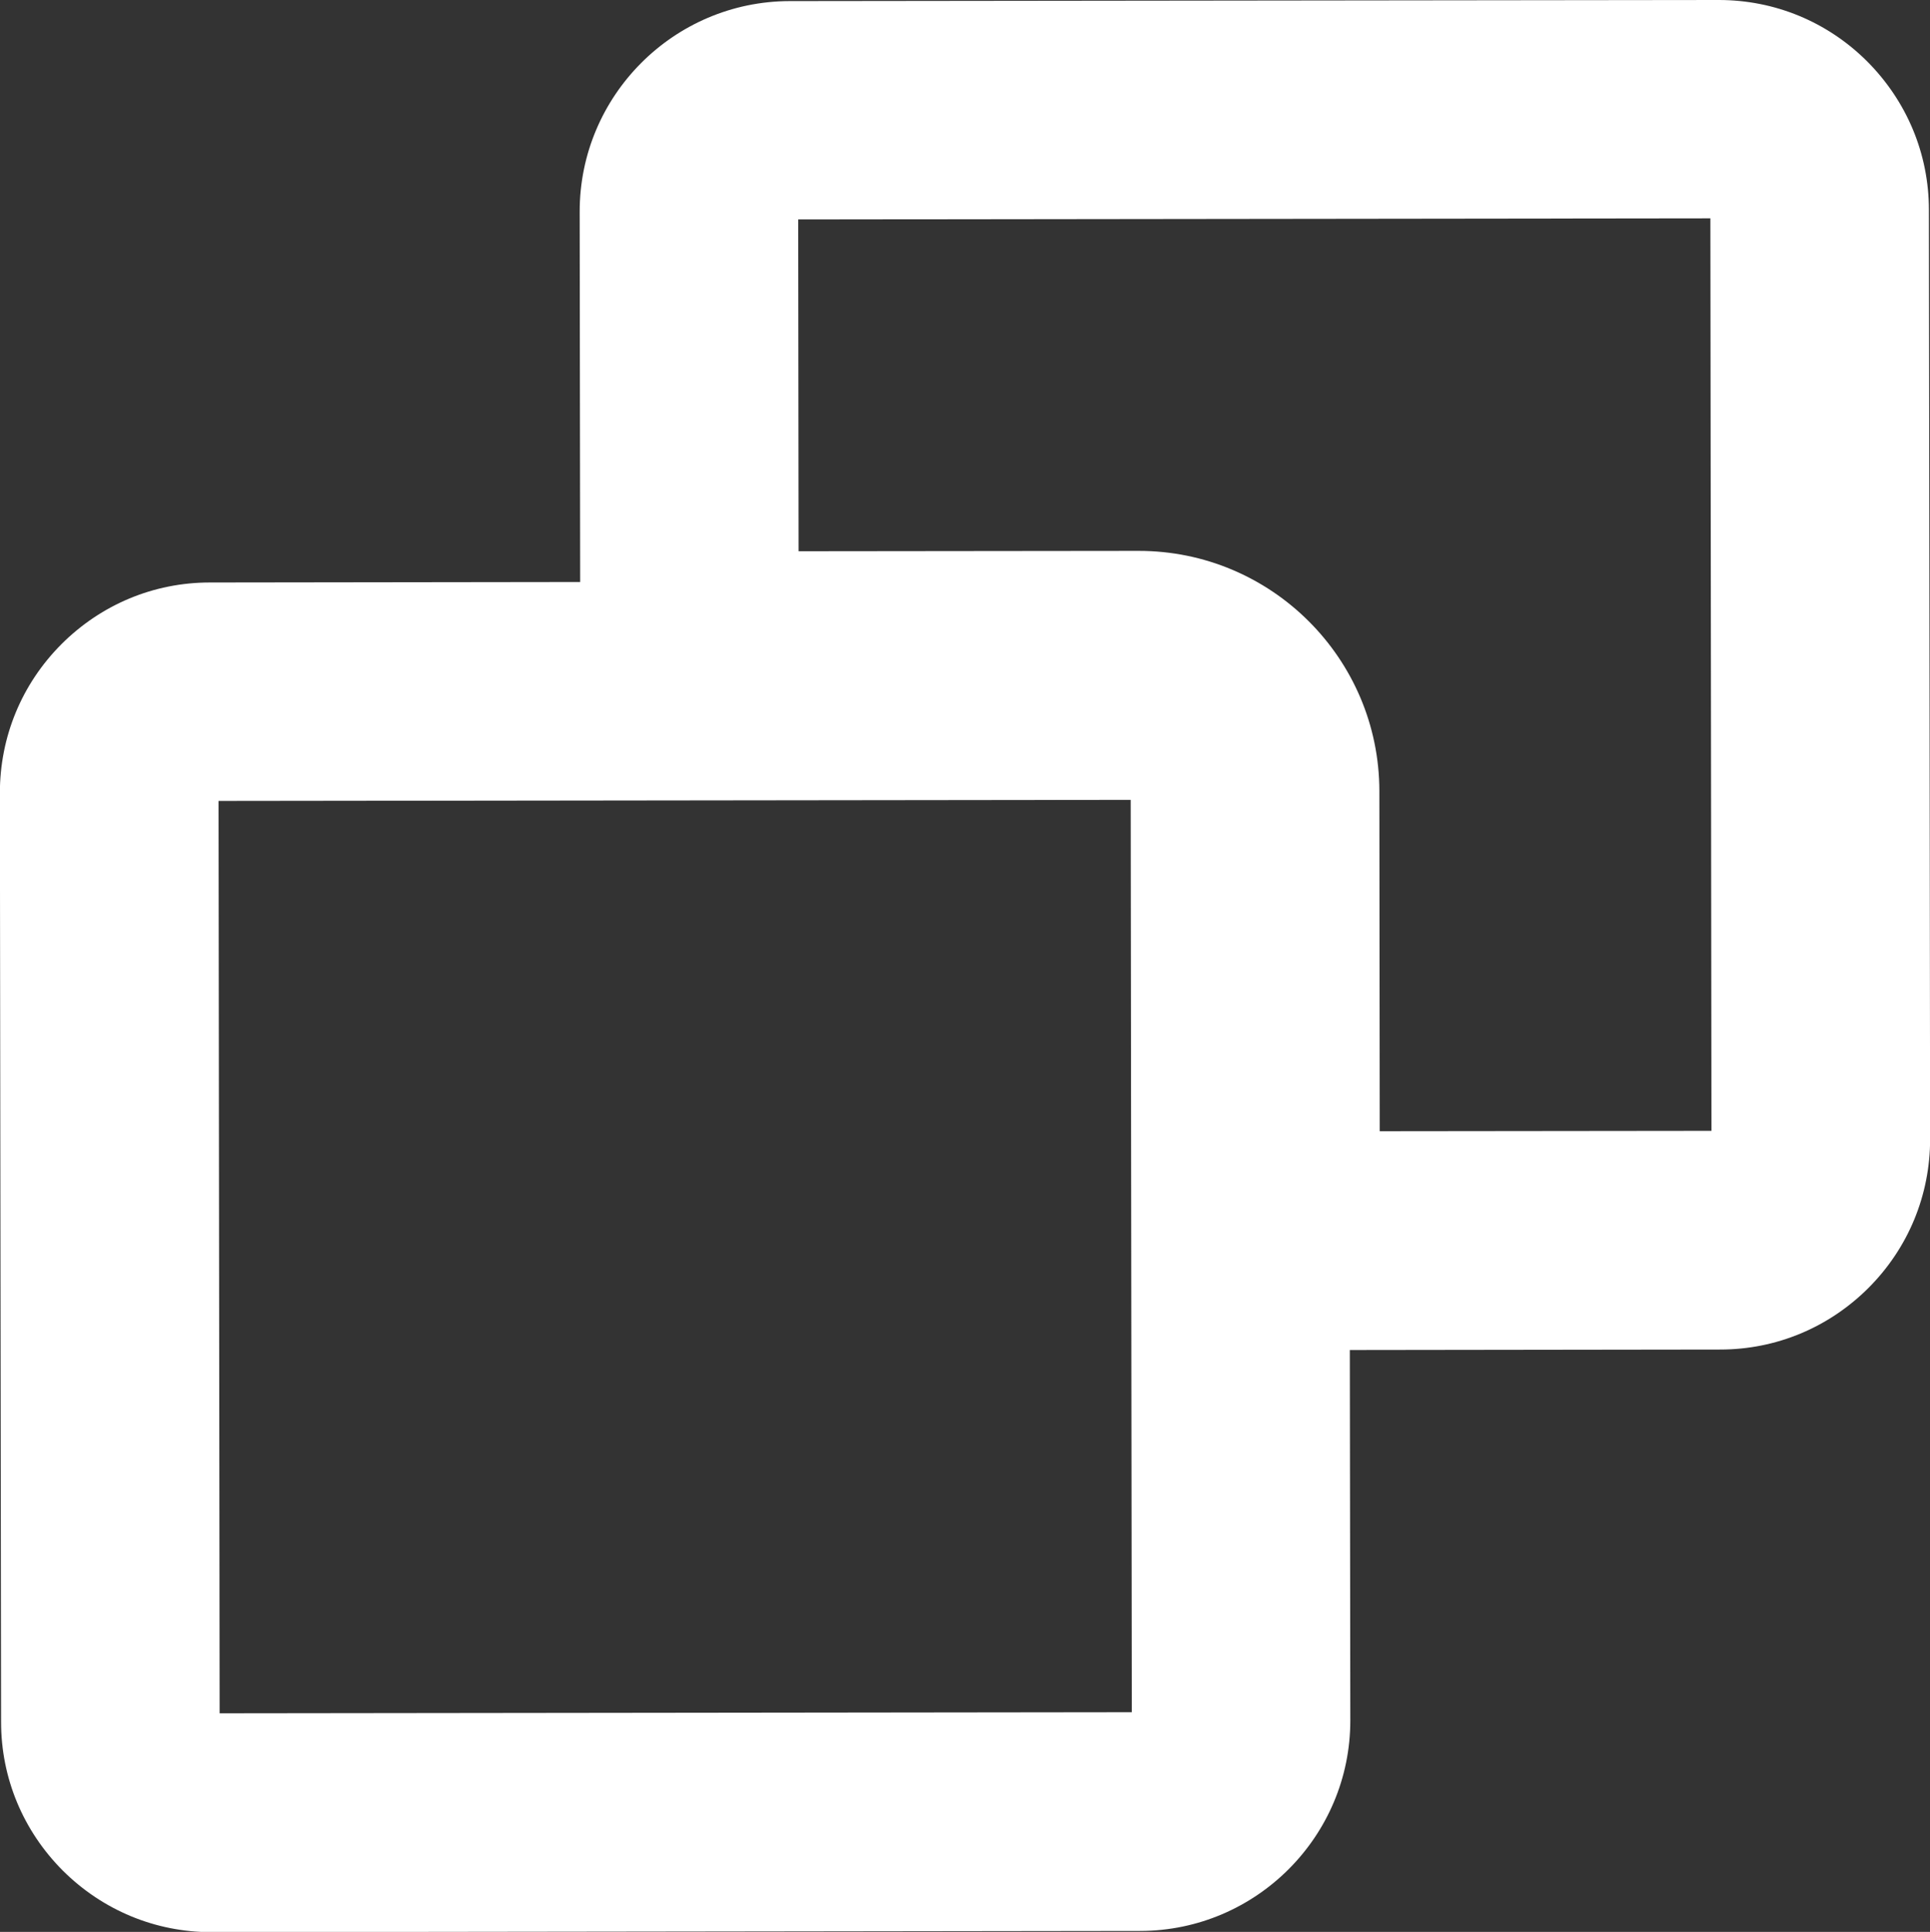
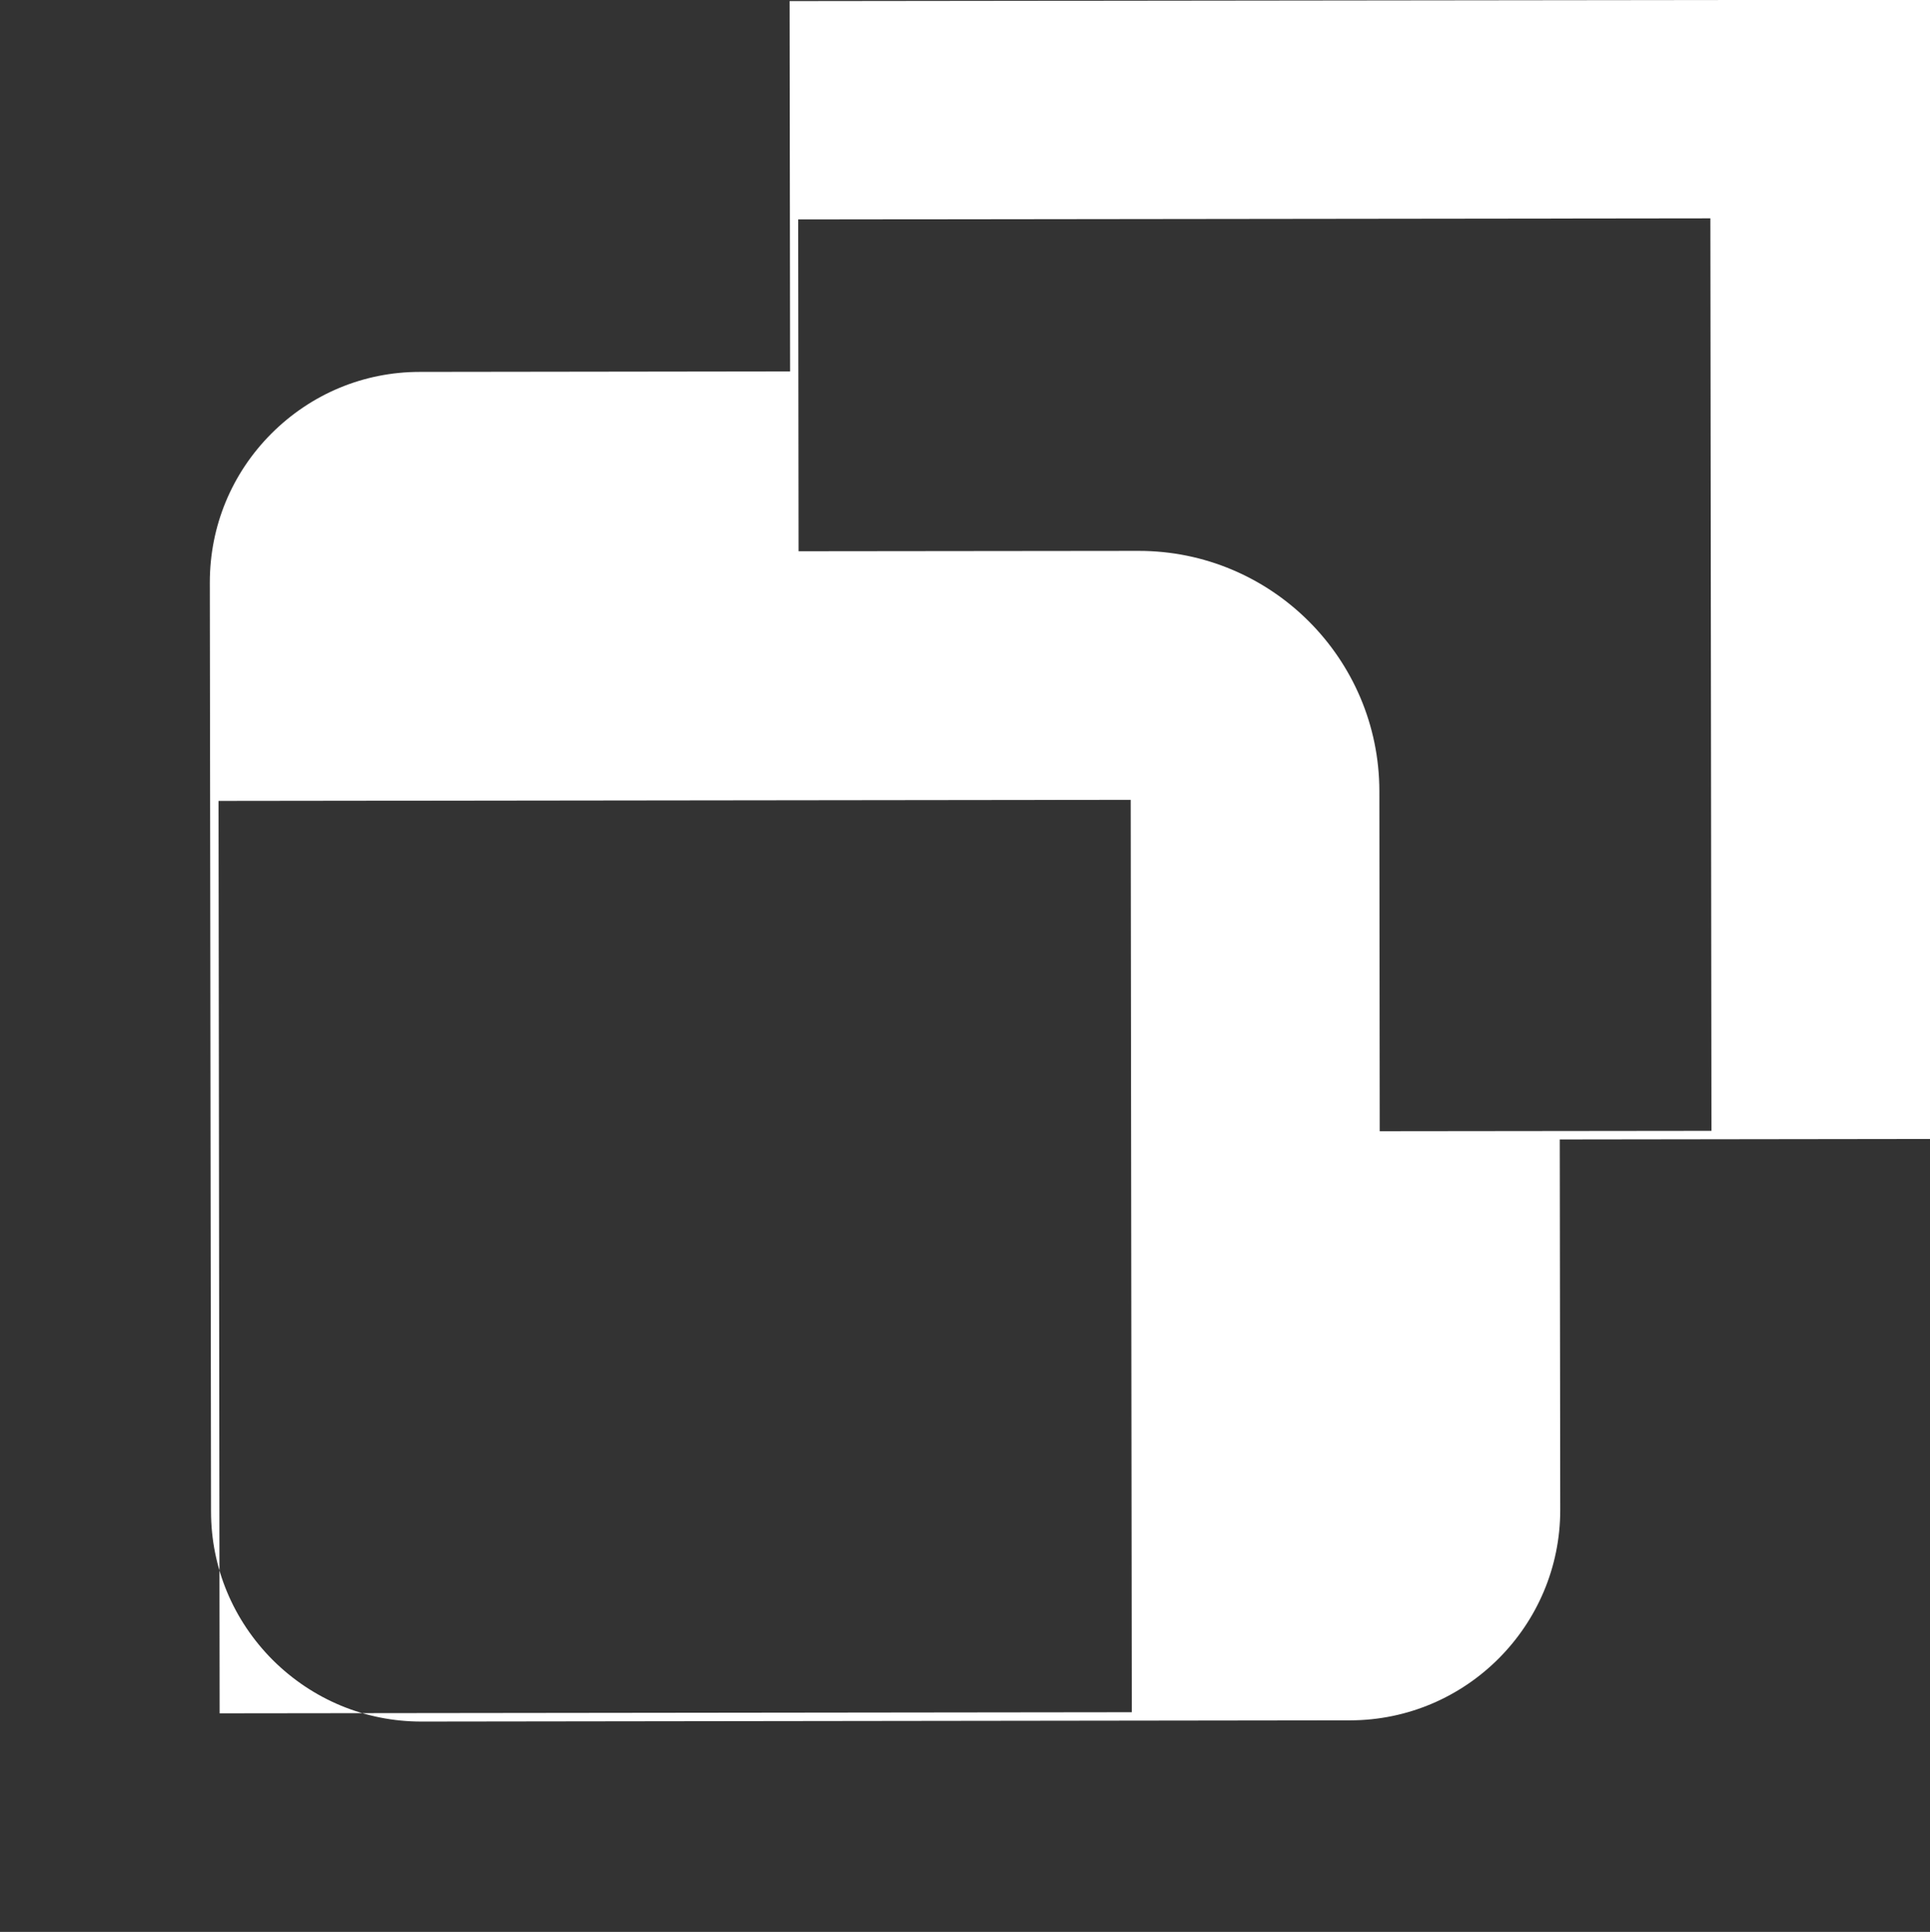
<svg xmlns="http://www.w3.org/2000/svg" id="Capa_1" width="15.941" height="15.953" viewBox="0 0 15.941 15.953">
  <rect x="0" y="0" width="15.941" height="15.953" fill="#333333" stroke="none" />
  <defs>
    <style>.cls-1{fill:#fff;stroke-width:0px;}</style>
  </defs>
-   <path class="cls-1" d="M14.193,0l-7.671.009c-.957.002-1.735.782-1.734,1.739l.004,3.058-3.059.004c-.463,0-.898.182-1.226.51-.328.329-.508.765-.508,1.229l.01,7.671c0,.463.182.898.51,1.227.329.327.764.508,1.227.508h.002l7.671-.01c.957-.002,1.735-.782,1.734-1.739l-.004-3.058,3.059-.004c.463,0,.898-.182,1.226-.51.328-.329.508-.765.508-1.229l-.01-7.671c0-.463-.182-.898-.51-1.227-.328-.327-.763-.507-1.225-.507h-.004ZM9.348,14.139l-7.534.009-.009-7.534,7.534-.009.009,7.534ZM14.136,9.338l-2.74.003-.003-2.808c-.001-1.096-.893-1.985-1.989-1.984l-2.808.003-.003-2.74,7.534-.009.009,7.534Z" />
+   <path class="cls-1" d="M14.193,0l-7.671.009l.004,3.058-3.059.004c-.463,0-.898.182-1.226.51-.328.329-.508.765-.508,1.229l.01,7.671c0,.463.182.898.51,1.227.329.327.764.508,1.227.508h.002l7.671-.01c.957-.002,1.735-.782,1.734-1.739l-.004-3.058,3.059-.004c.463,0,.898-.182,1.226-.51.328-.329.508-.765.508-1.229l-.01-7.671c0-.463-.182-.898-.51-1.227-.328-.327-.763-.507-1.225-.507h-.004ZM9.348,14.139l-7.534.009-.009-7.534,7.534-.009.009,7.534ZM14.136,9.338l-2.74.003-.003-2.808c-.001-1.096-.893-1.985-1.989-1.984l-2.808.003-.003-2.74,7.534-.009.009,7.534Z" />
</svg>